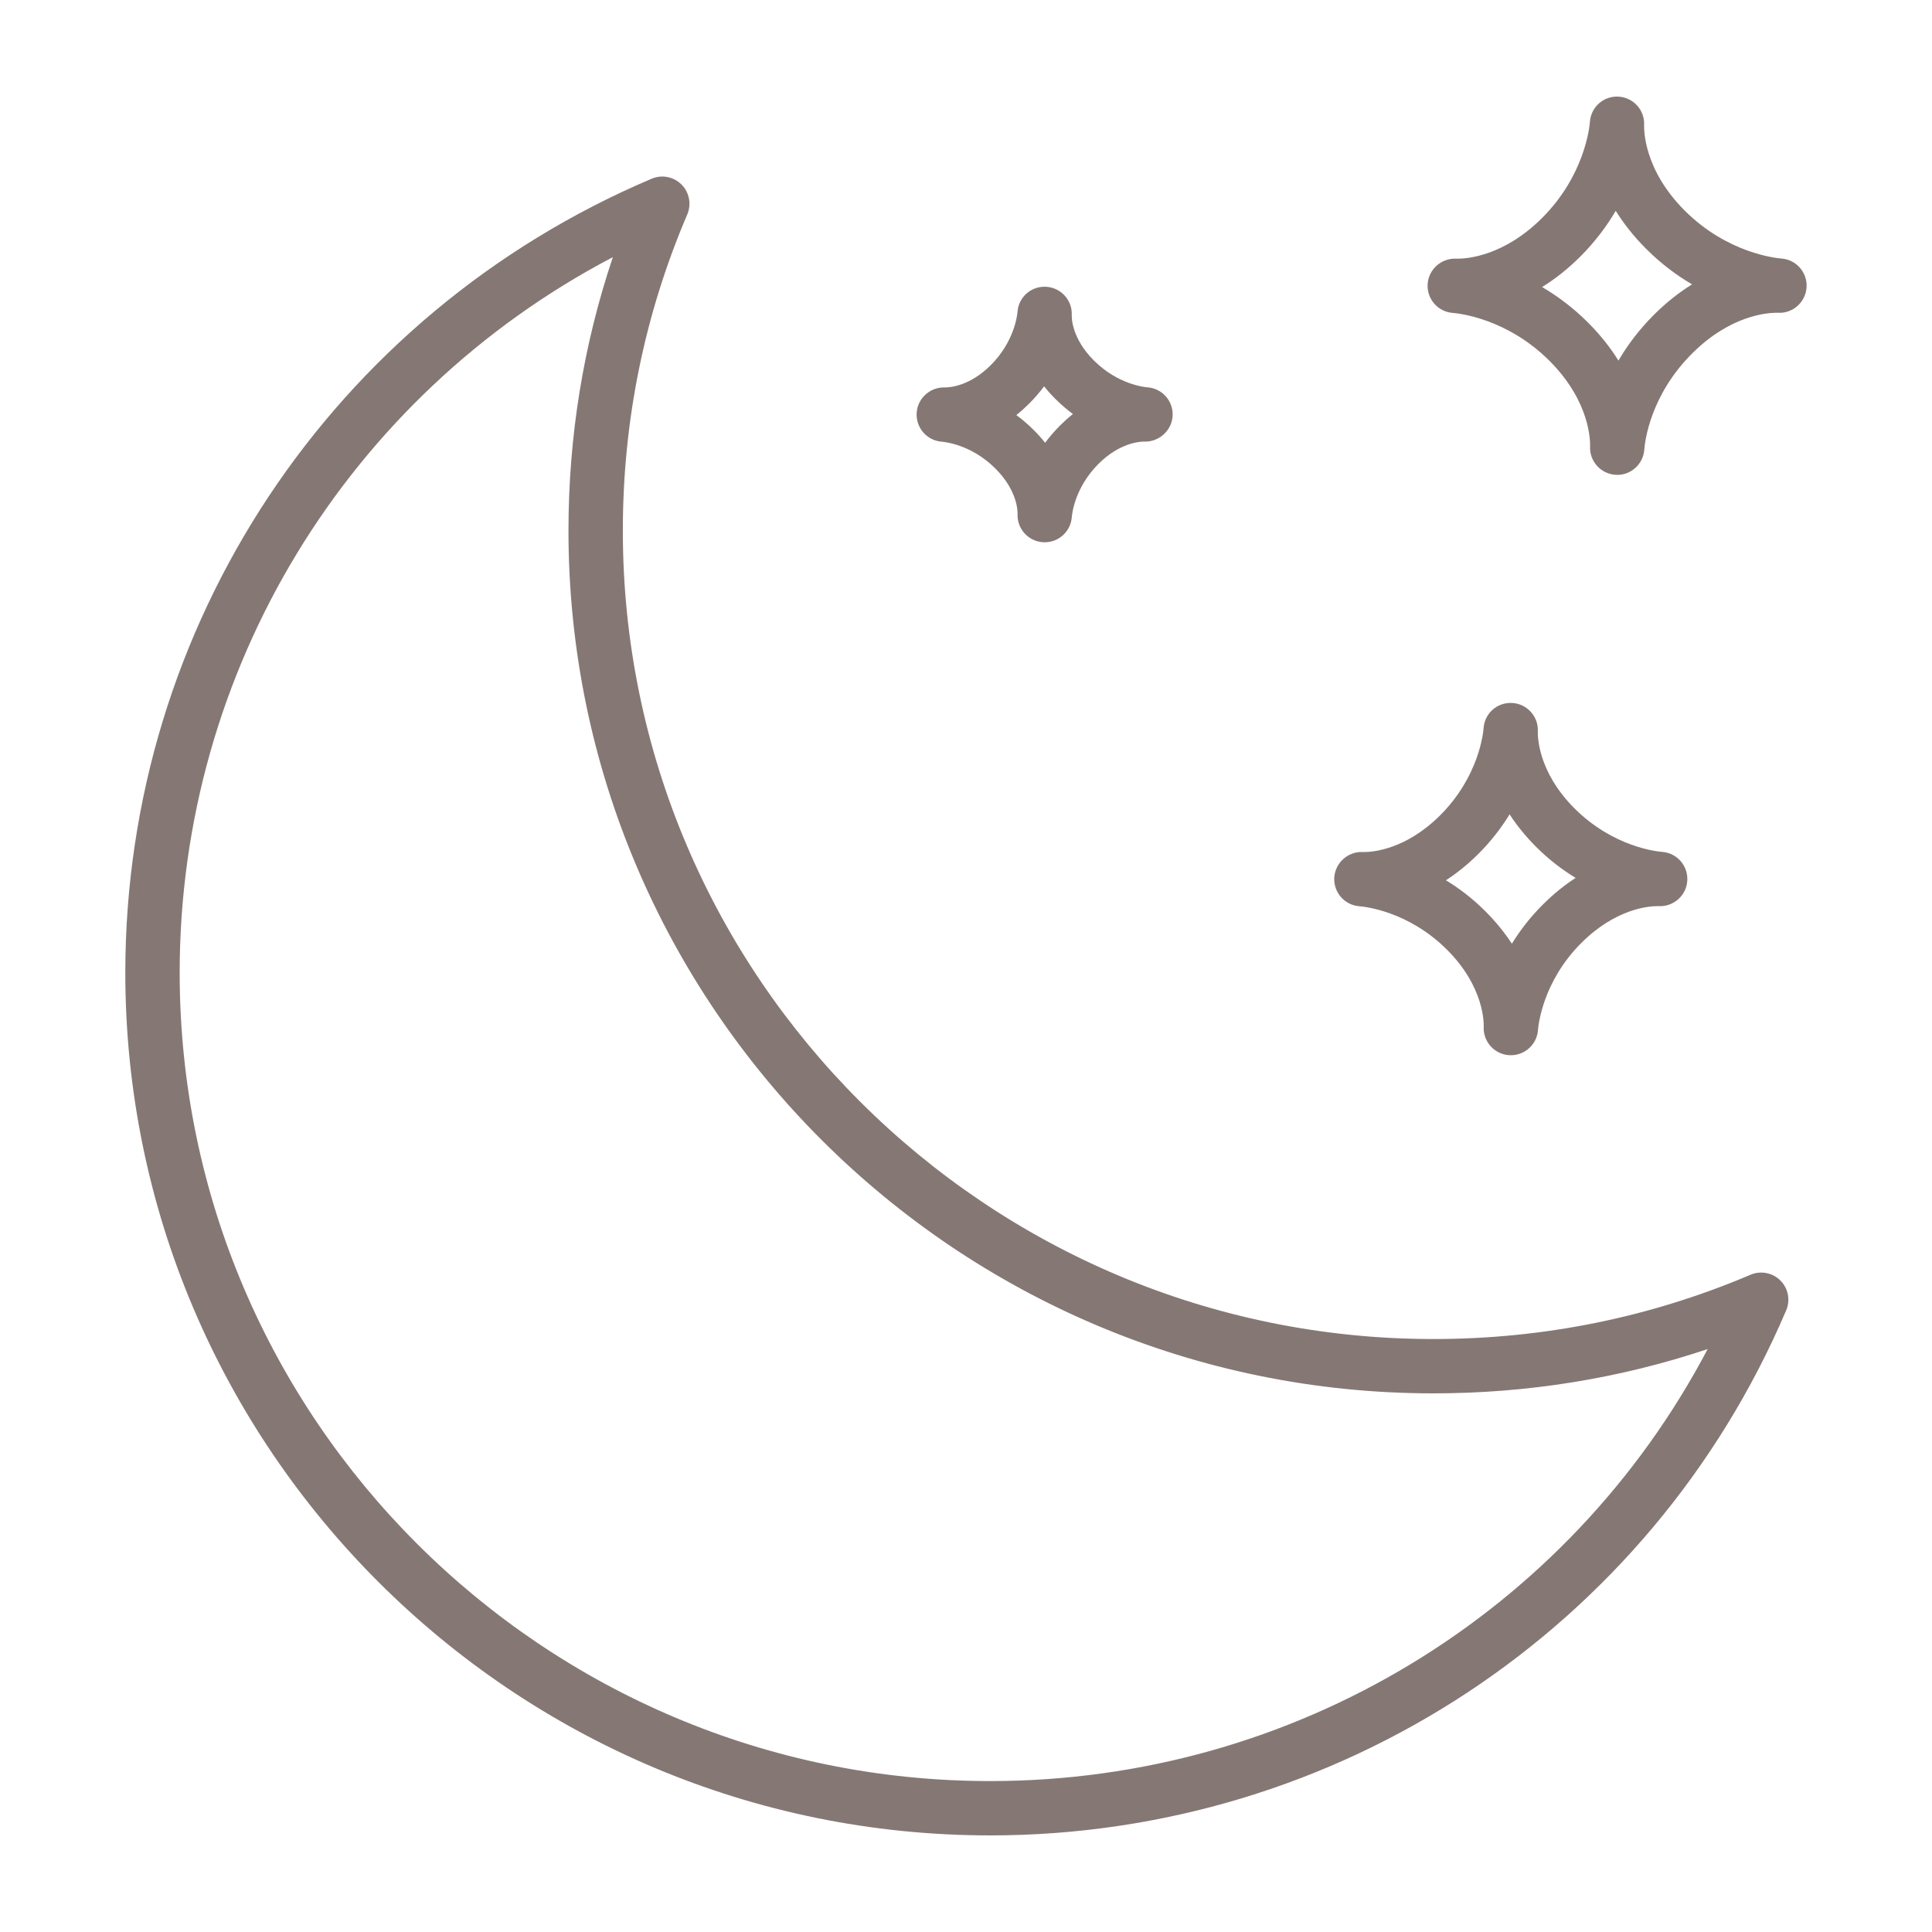
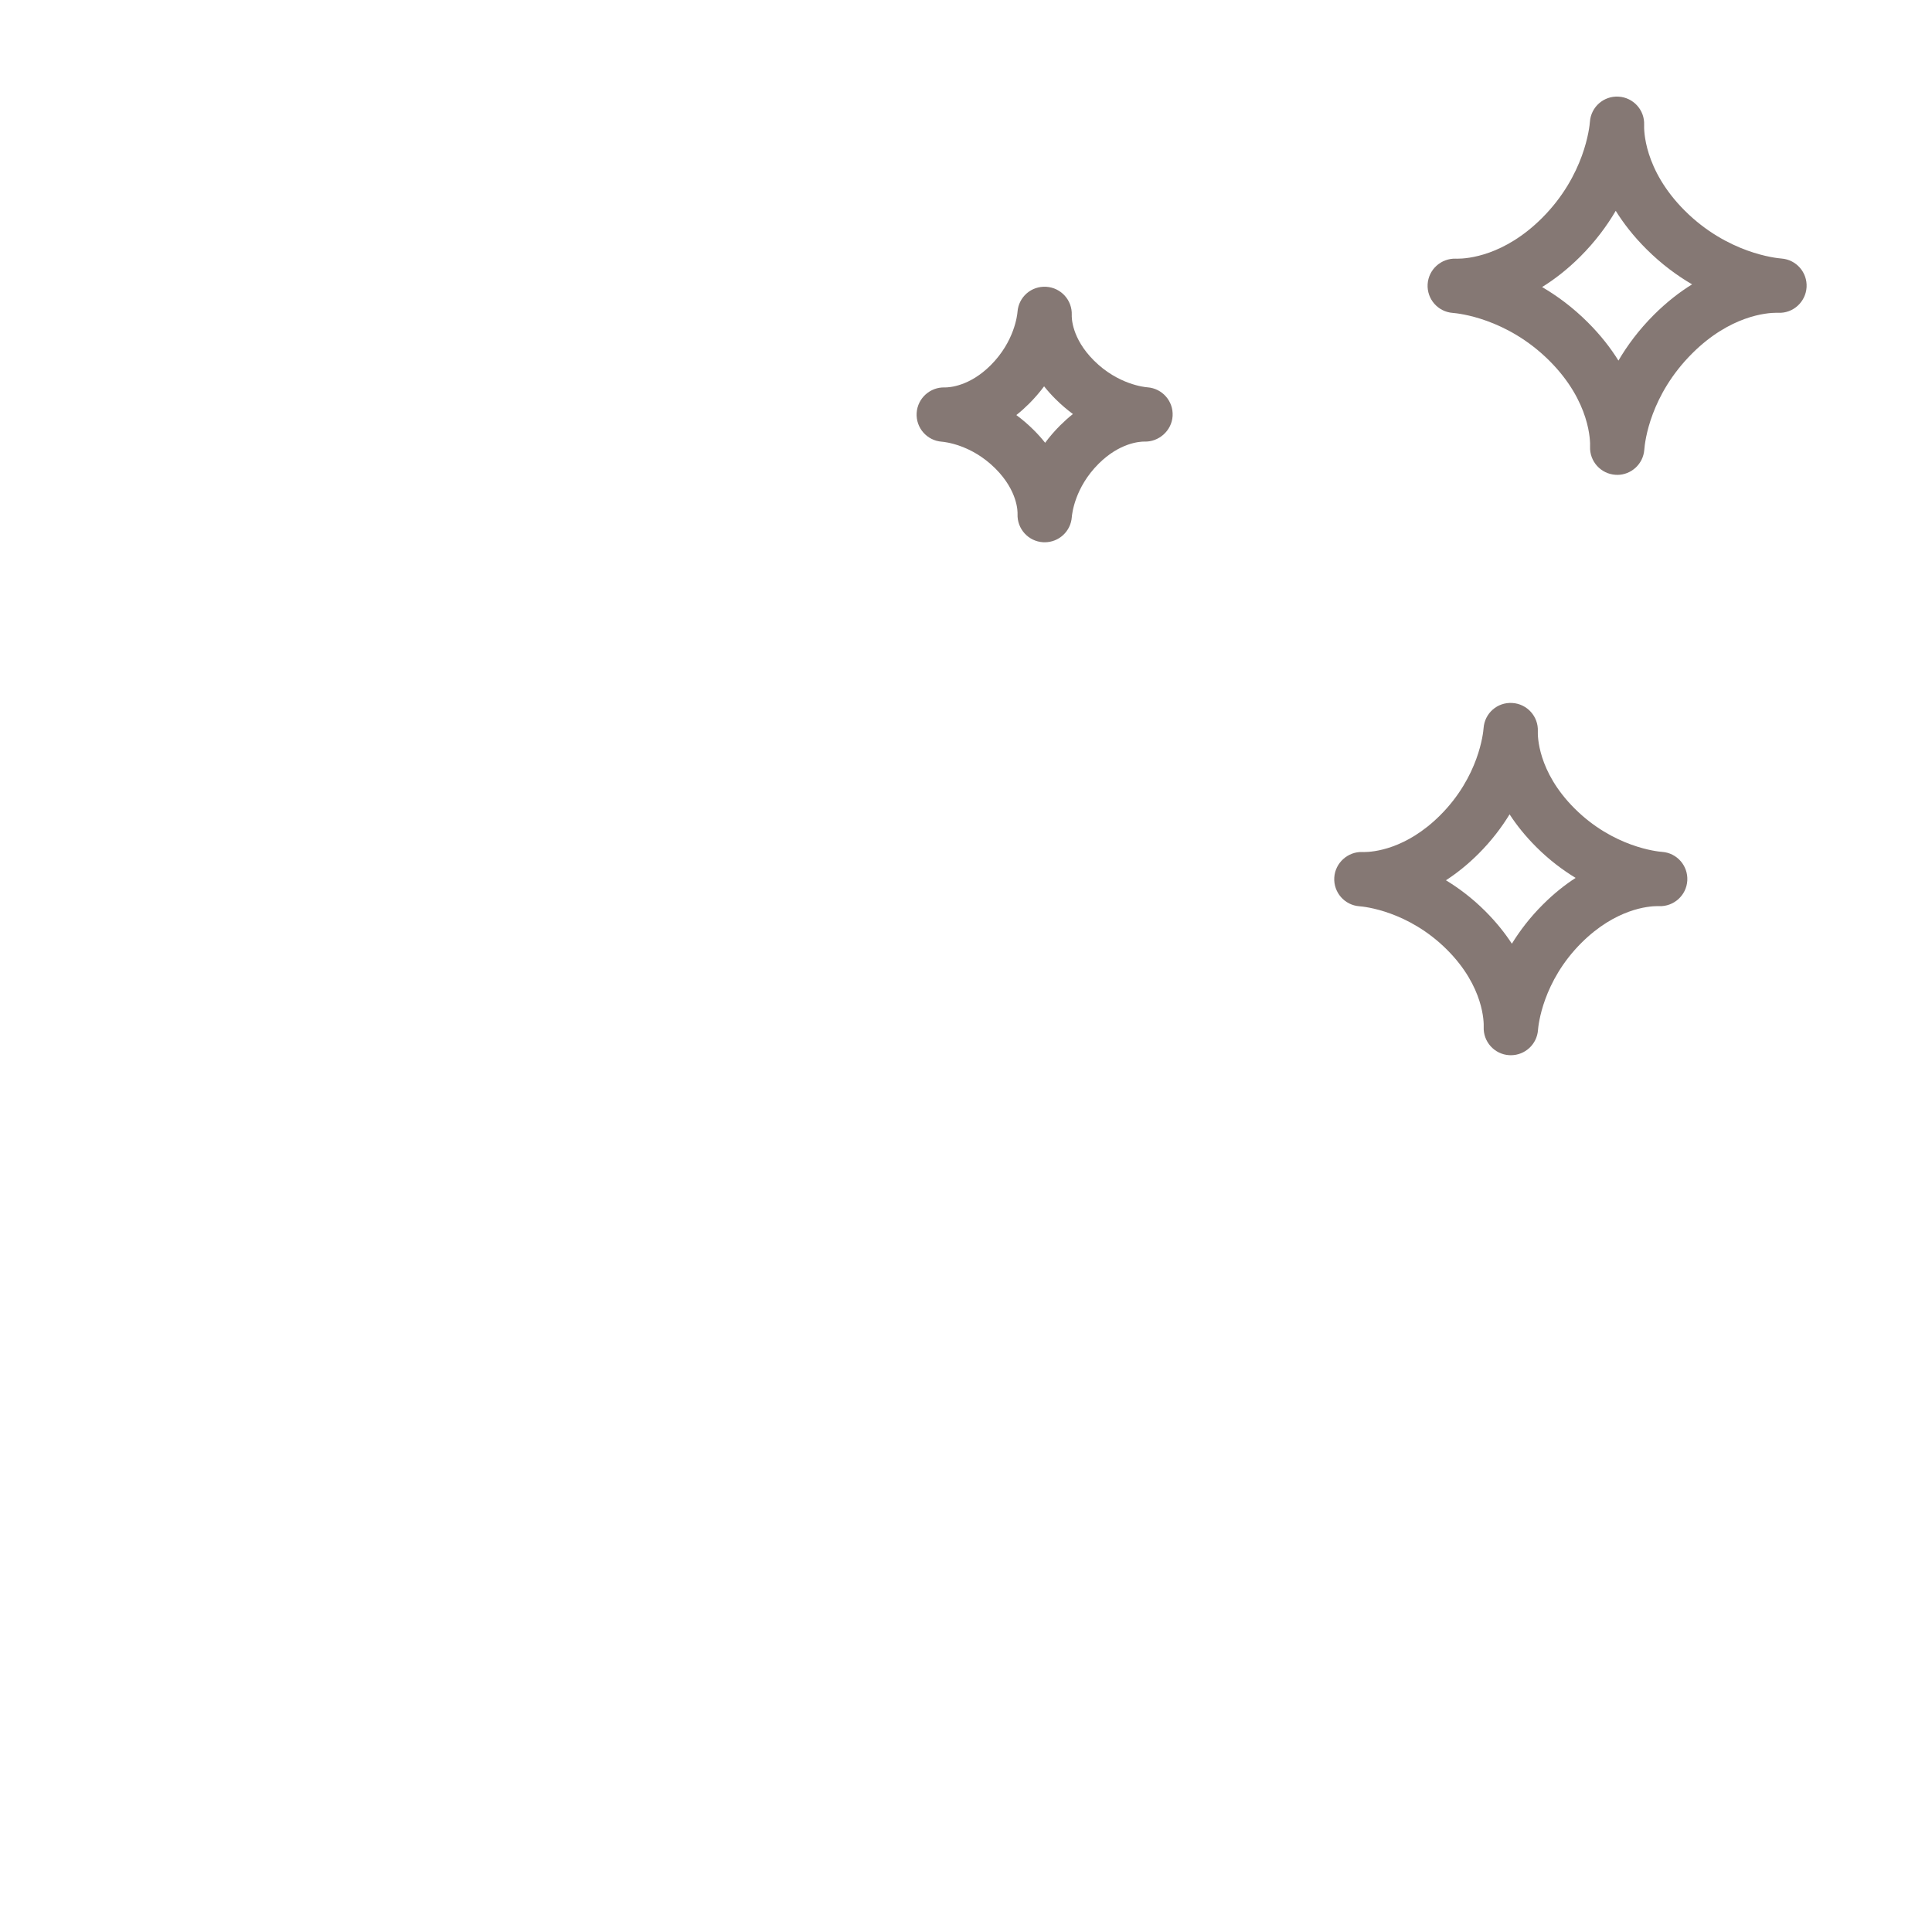
<svg xmlns="http://www.w3.org/2000/svg" version="1.1" viewBox="0 0 50 50">
  <defs>
    <style>
      .cls-1 {
        fill: #857874;
      }
    </style>
  </defs>
  <g>
    <g id="Layer_1">
      <g>
-         <path class="cls-1" d="M25.625,47.5c-12.341,0-22.382-10.015-22.382-22.325,0-8.972,5.347-17.039,13.622-20.55.265-.112.57-.052.773.151.202.203.261.509.149.773-1.107,2.587-1.668,5.342-1.668,8.186,0,11.535,9.41,20.919,20.975,20.919,2.853,0,5.615-.56,8.21-1.664.264-.112.57-.053.773.15.203.203.262.509.149.773-3.52,8.254-11.607,13.587-20.601,13.587ZM15.862,6.654c-6.863,3.595-11.212,10.69-11.212,18.521,0,11.535,9.41,20.919,20.975,20.919,7.852,0,14.965-4.335,18.569-11.18-2.277.761-4.657,1.146-7.1,1.146-12.341,0-22.382-10.015-22.382-22.325,0-2.436.386-4.81,1.149-7.081Z" />
        <path class="cls-1" d="M41.854,12.289c-.014,0-.028-0-.042-.001-.383-.023-.677-.348-.661-.731.005-.115.016-1.154-1.052-2.22-1.107-1.104-2.363-1.228-2.503-1.239-.383-.029-.671-.359-.649-.742.023-.383.35-.675.731-.662l.041.001c.266,0,1.209-.076,2.187-1.051,1.106-1.103,1.231-2.356,1.241-2.495.029-.382.357-.671.742-.648.383.023.677.348.661.731-.005.115-.016,1.154,1.052,2.22,1.107,1.104,2.363,1.228,2.503,1.239.383.029.671.359.649.742-.023.383-.351.68-.731.662l-.041-.001c-.266,0-1.209.076-2.187,1.051-1.083,1.08-1.224,2.268-1.241,2.495-.028.368-.336.65-.701.65ZM39.909,7.429c.389.227.793.524,1.182.912.335.334.594.669.794.991.228-.389.527-.794.917-1.184.333-.332.667-.59.989-.789-.389-.227-.793-.524-1.182-.912-.335-.334-.594-.669-.794-.991-.228.389-.527.794-.917,1.184-.333.332-.667.59-.989.789Z" />
        <path class="cls-1" d="M27.037,14.034c-.014,0-.027-0-.041-.001-.383-.022-.677-.347-.662-.73.002-.059.007-.599-.576-1.18-.62-.618-1.31-.686-1.386-.692-.383-.029-.672-.359-.649-.742.022-.383.352-.677.731-.662h.002c.117,0,.637-.03,1.183-.575.618-.617.688-1.305.694-1.382.029-.383.355-.671.743-.648.383.023.677.348.661.732-.002.059-.008.597.575,1.178.62.618,1.31.687,1.386.692.383.029.672.359.649.742-.022.383-.362.677-.731.662h-.002c-.117,0-.637.03-1.183.575-.619.618-.687,1.304-.693,1.381-.028.369-.335.65-.701.65ZM26.302,10.741c.15.111.301.239.449.386.111.11.209.221.297.332.112-.151.241-.302.39-.451.11-.109.22-.207.329-.293-.15-.111-.301-.239-.449-.386-.111-.11-.209-.221-.297-.331-.112.151-.241.302-.39.451-.11.109-.219.207-.329.293Z" />
        <path class="cls-1" d="M39.101,27.309c-.014,0-.028-0-.042-.001-.383-.022-.677-.348-.661-.731.004-.103.014-1.037-.951-2-1.004-1.001-2.141-1.114-2.267-1.123-.383-.029-.671-.359-.649-.742.023-.383.354-.677.731-.662l.036.001c.239,0,1.088-.069,1.972-.95,1.004-1.002,1.116-2.133,1.125-2.259.029-.383.353-.672.742-.649.383.022.678.348.662.731-.004.103-.014,1.037.952,2,1.004,1.001,2.141,1.114,2.267,1.123.383.029.671.359.649.742-.022.383-.35.677-.731.662l-.036-.001c-.239,0-1.087.069-1.972.95-1.003,1-1.116,2.133-1.125,2.259-.028.368-.336.65-.701.65ZM37.42,22.781c.337.205.685.466,1.02.801.283.283.508.566.687.841.206-.335.469-.682.807-1.018.283-.282.567-.507.843-.685-.337-.205-.685-.466-1.02-.801-.284-.284-.51-.568-.689-.844-.206.337-.469.685-.805,1.021-.283.282-.567.507-.842.685Z" />
      </g>
    </g>
  </g>
</svg>